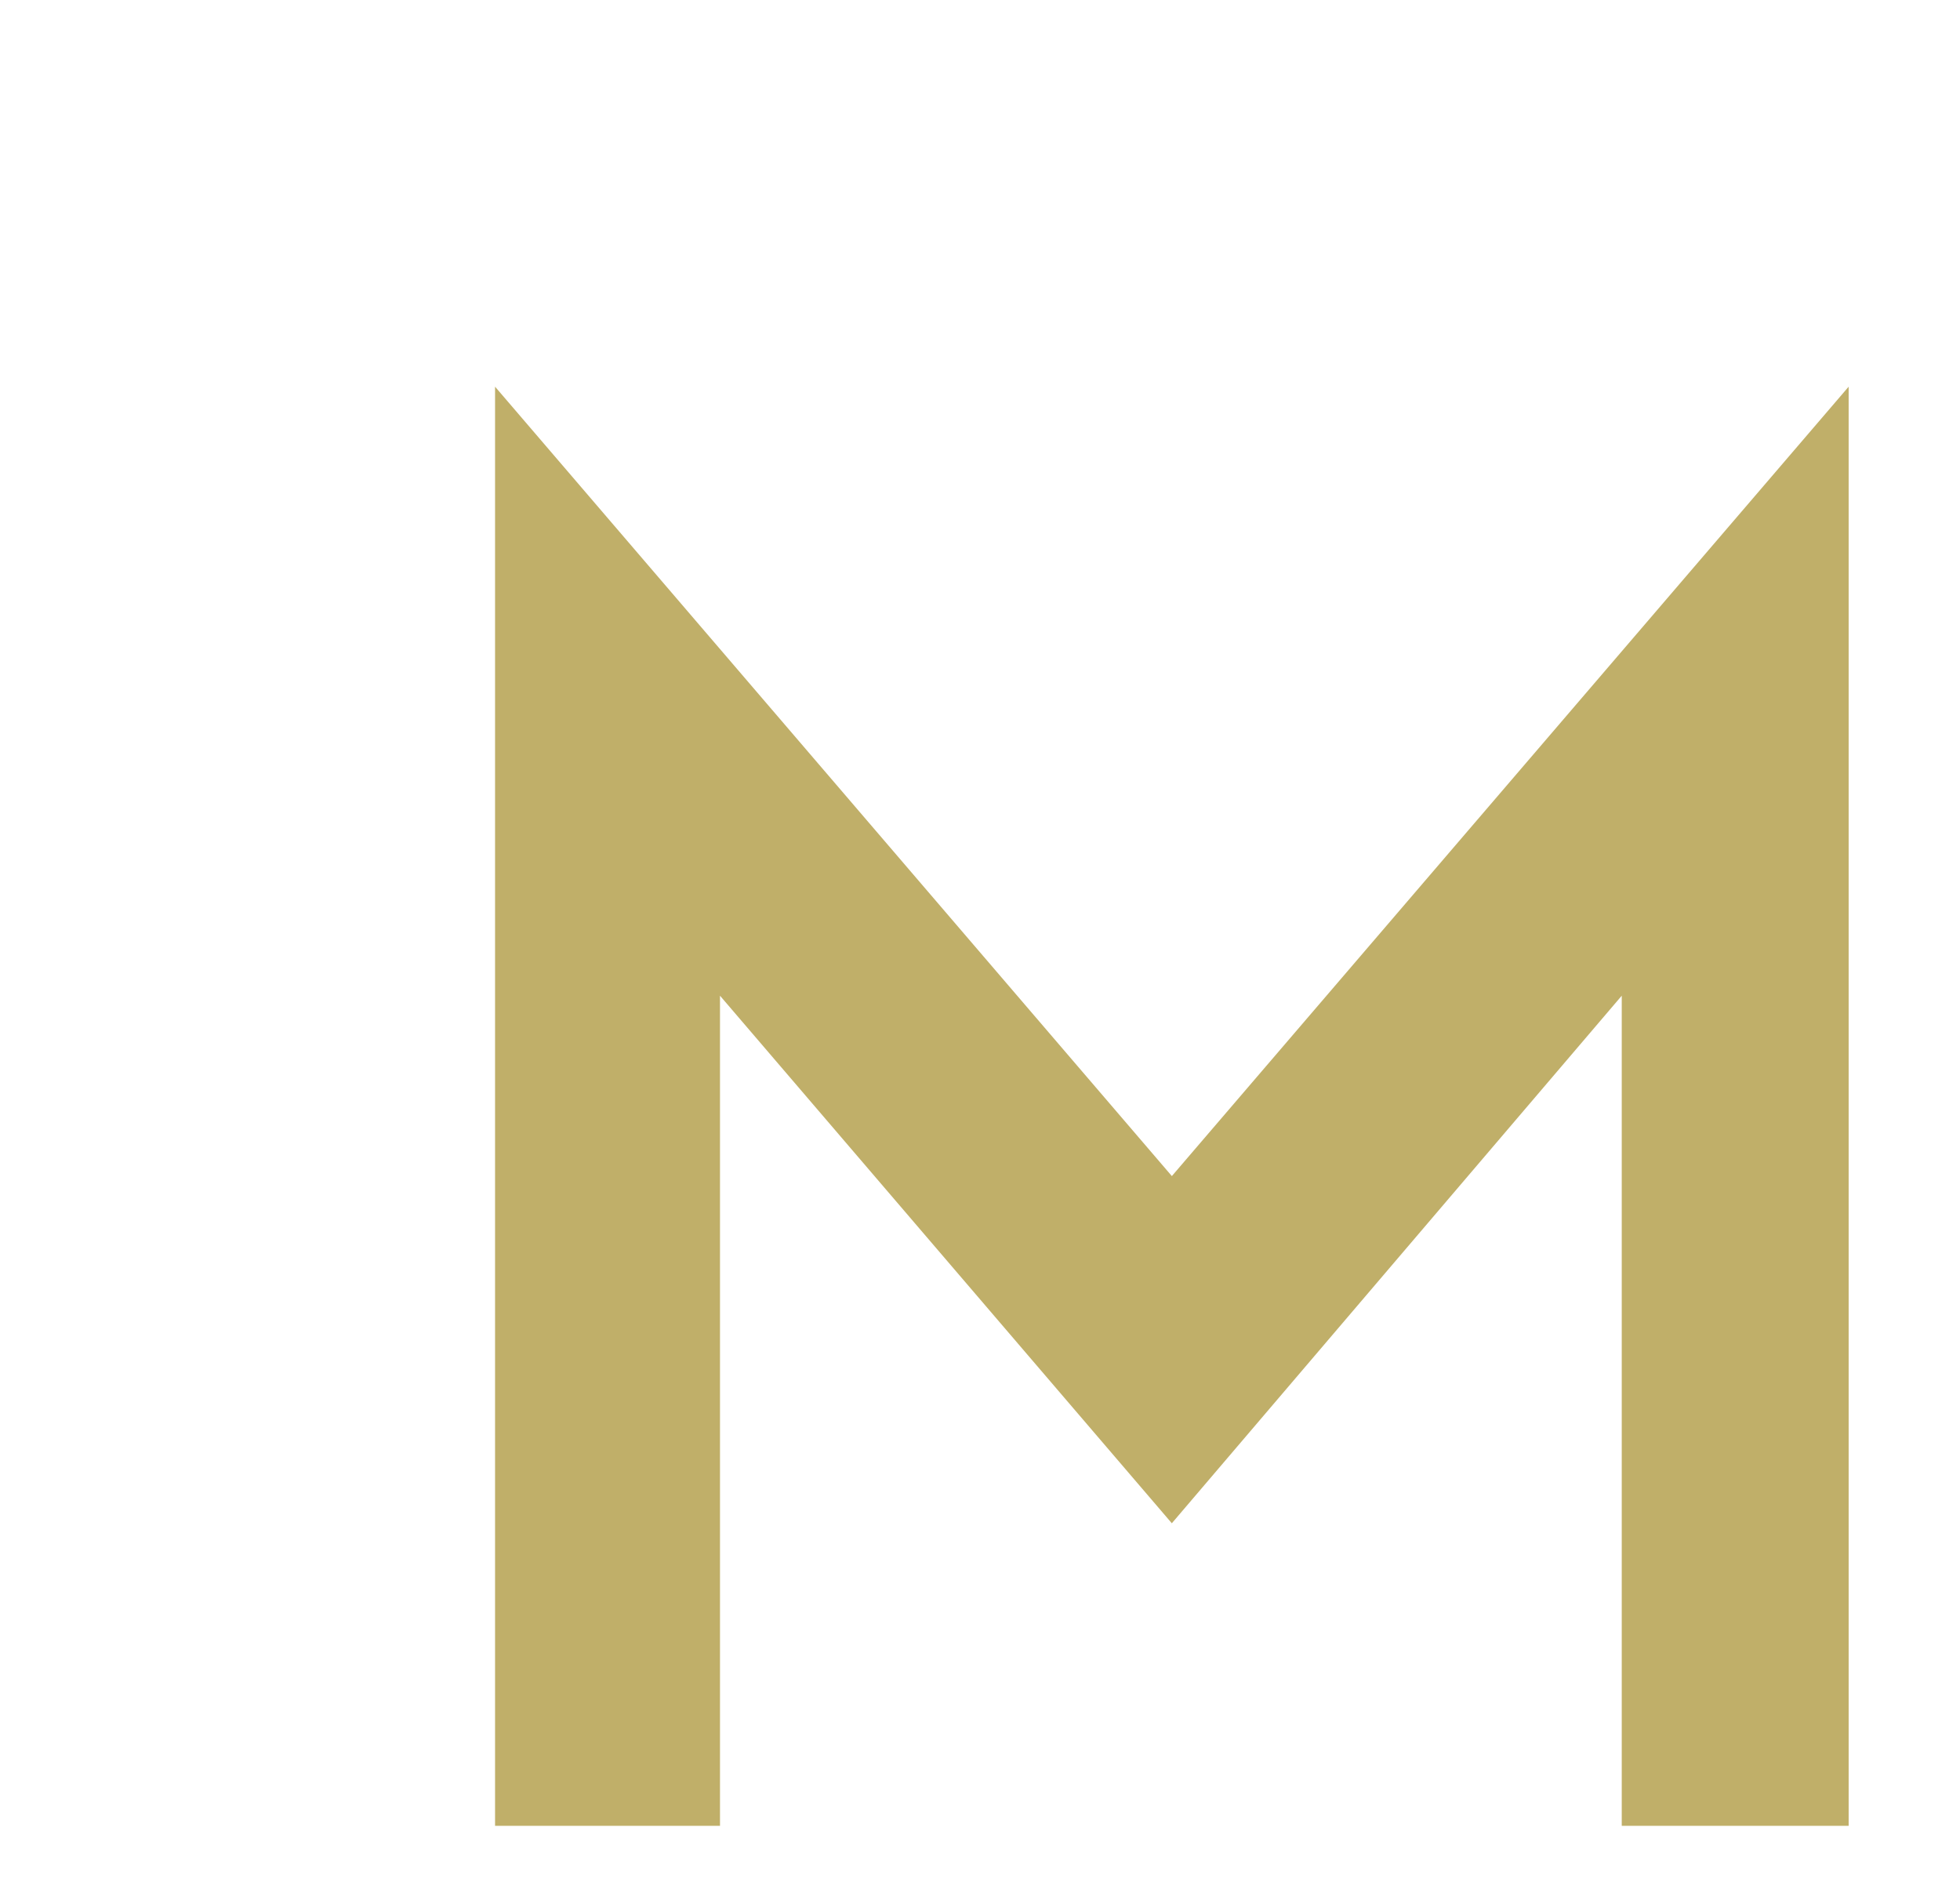
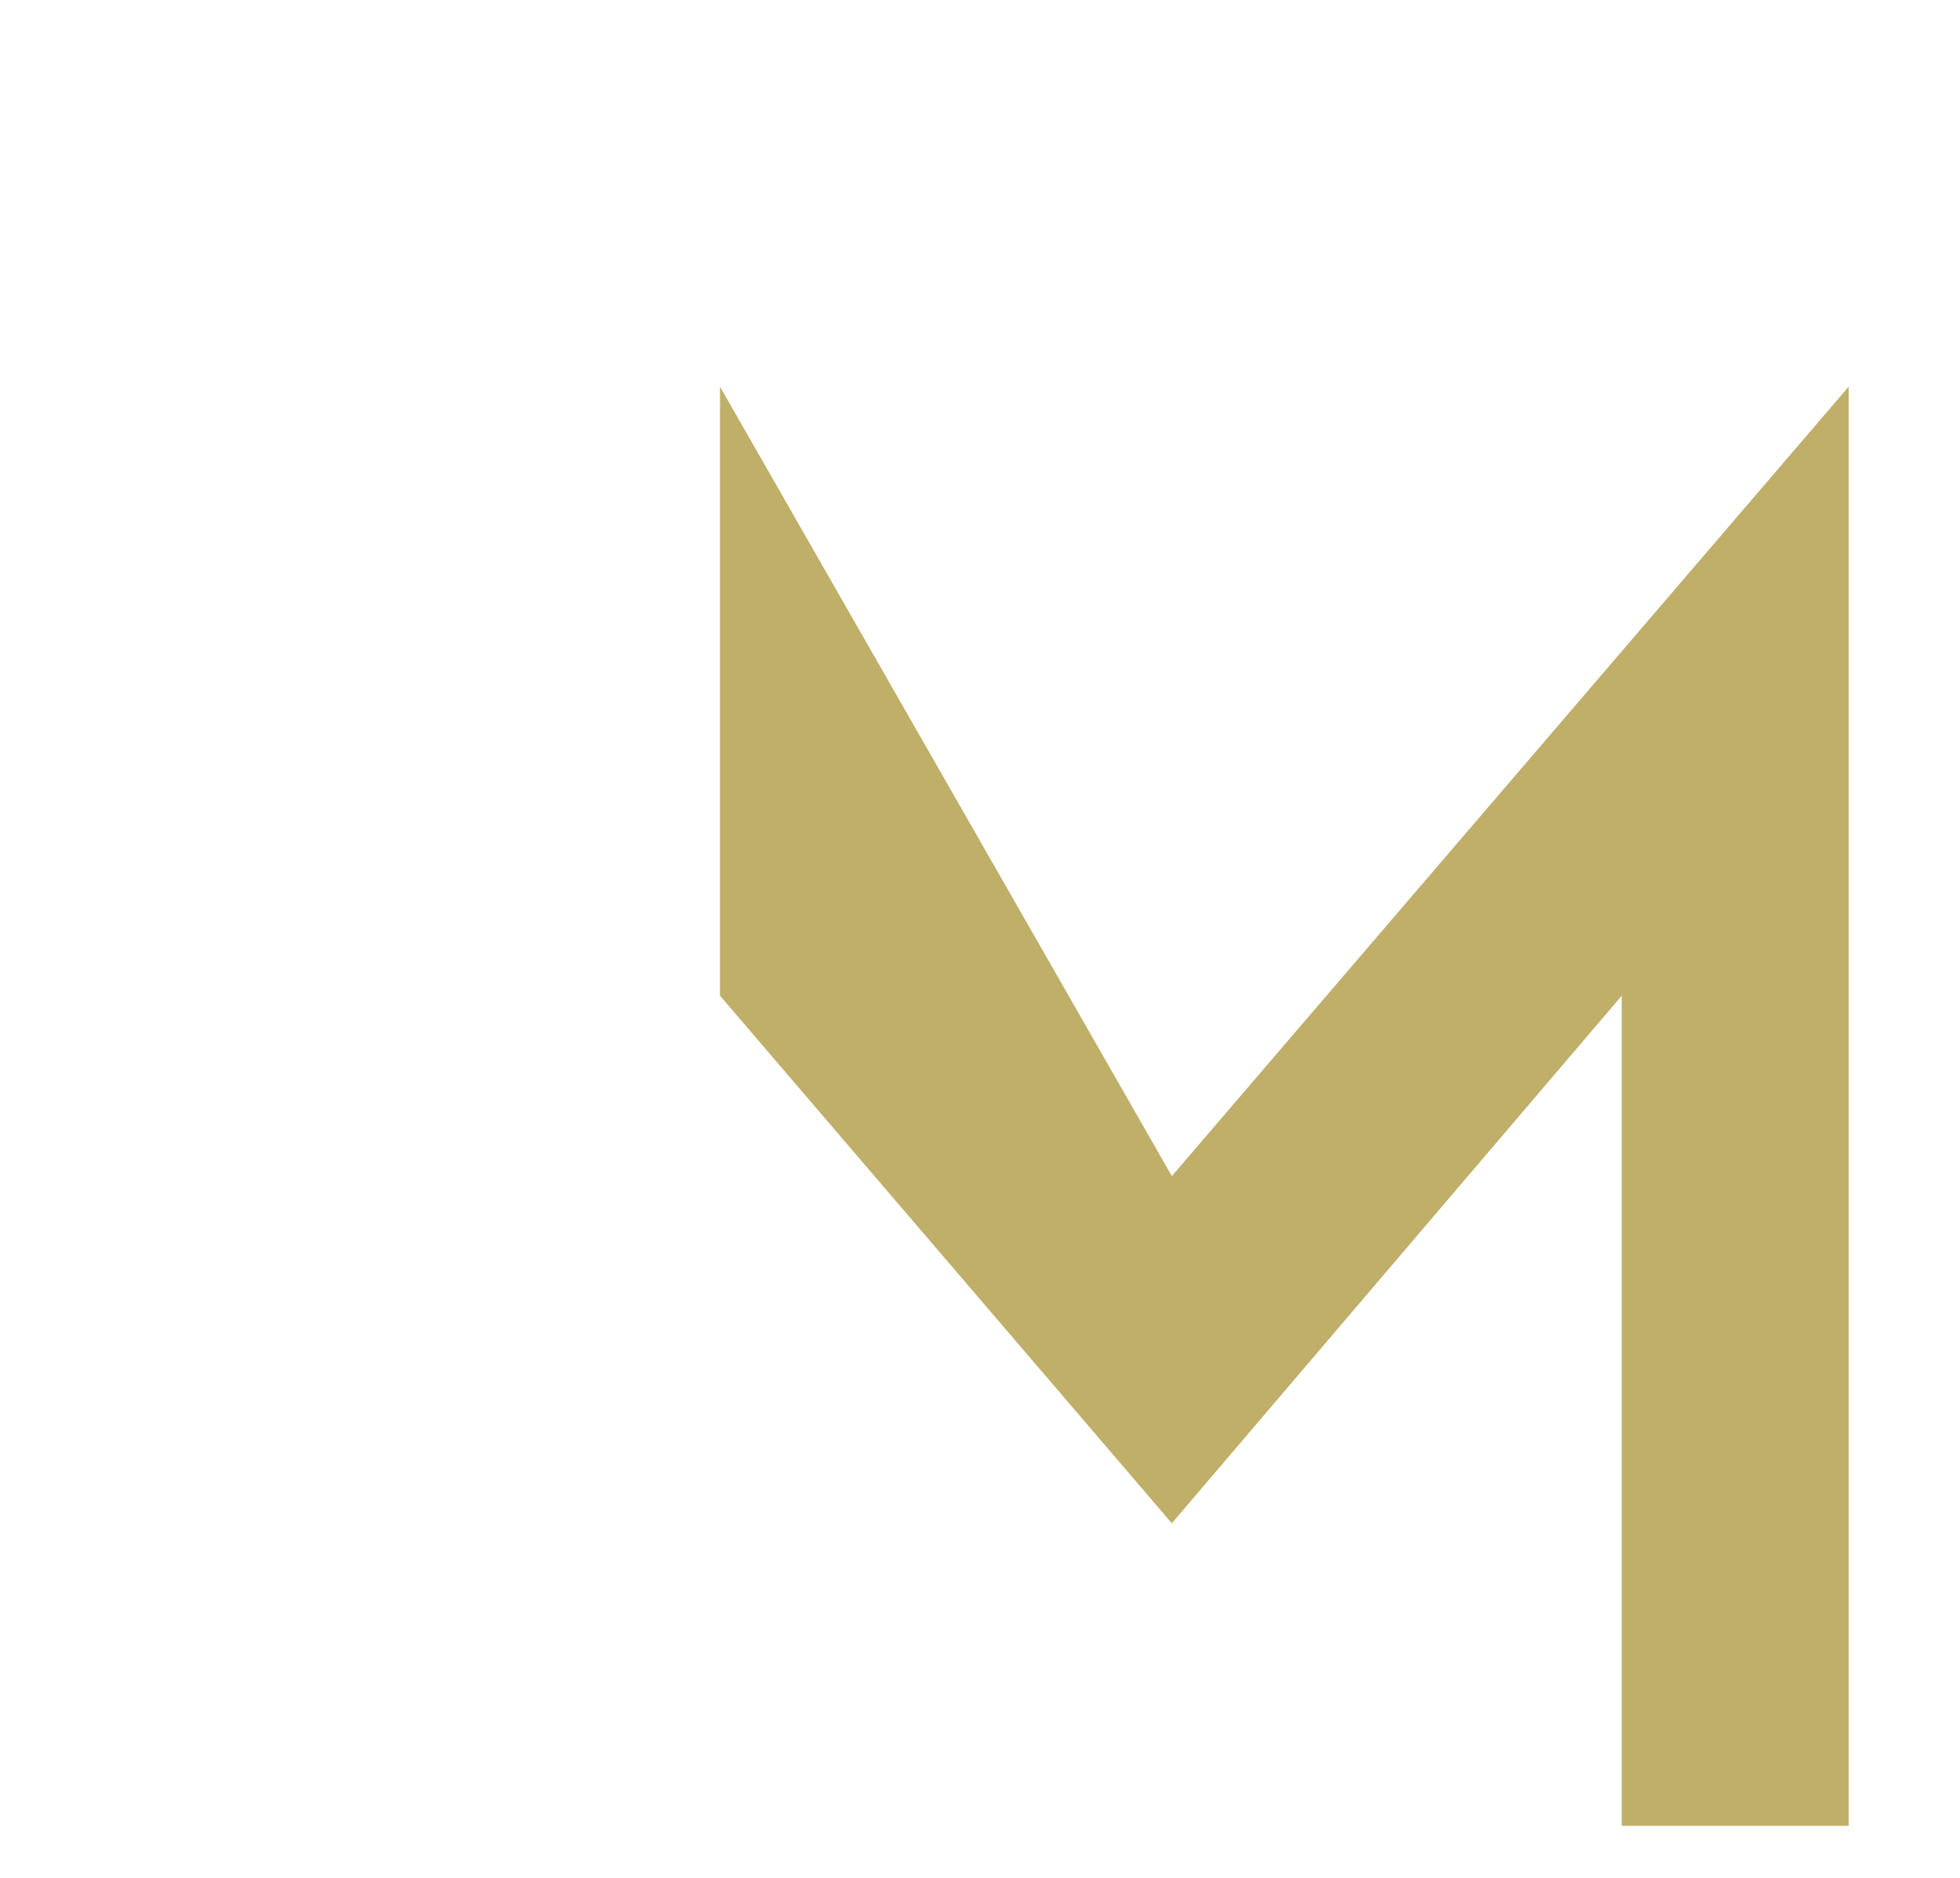
<svg xmlns="http://www.w3.org/2000/svg" id="img" viewBox="0 0 95 91">
  <defs>
    <style>
      .cls-1 {
        fill: #c0af69;
      }
    </style>
  </defs>
-   <path class="cls-1" d="M78.605,88.482V48.253l-21.807,25.566-21.9-25.566v40.229h-10.903V18.739L56.799,56.994,89.603,18.739V88.482h-10.998Z" />
+   <path class="cls-1" d="M78.605,88.482V48.253l-21.807,25.566-21.9-25.566v40.229V18.739L56.799,56.994,89.603,18.739V88.482h-10.998Z" />
</svg>